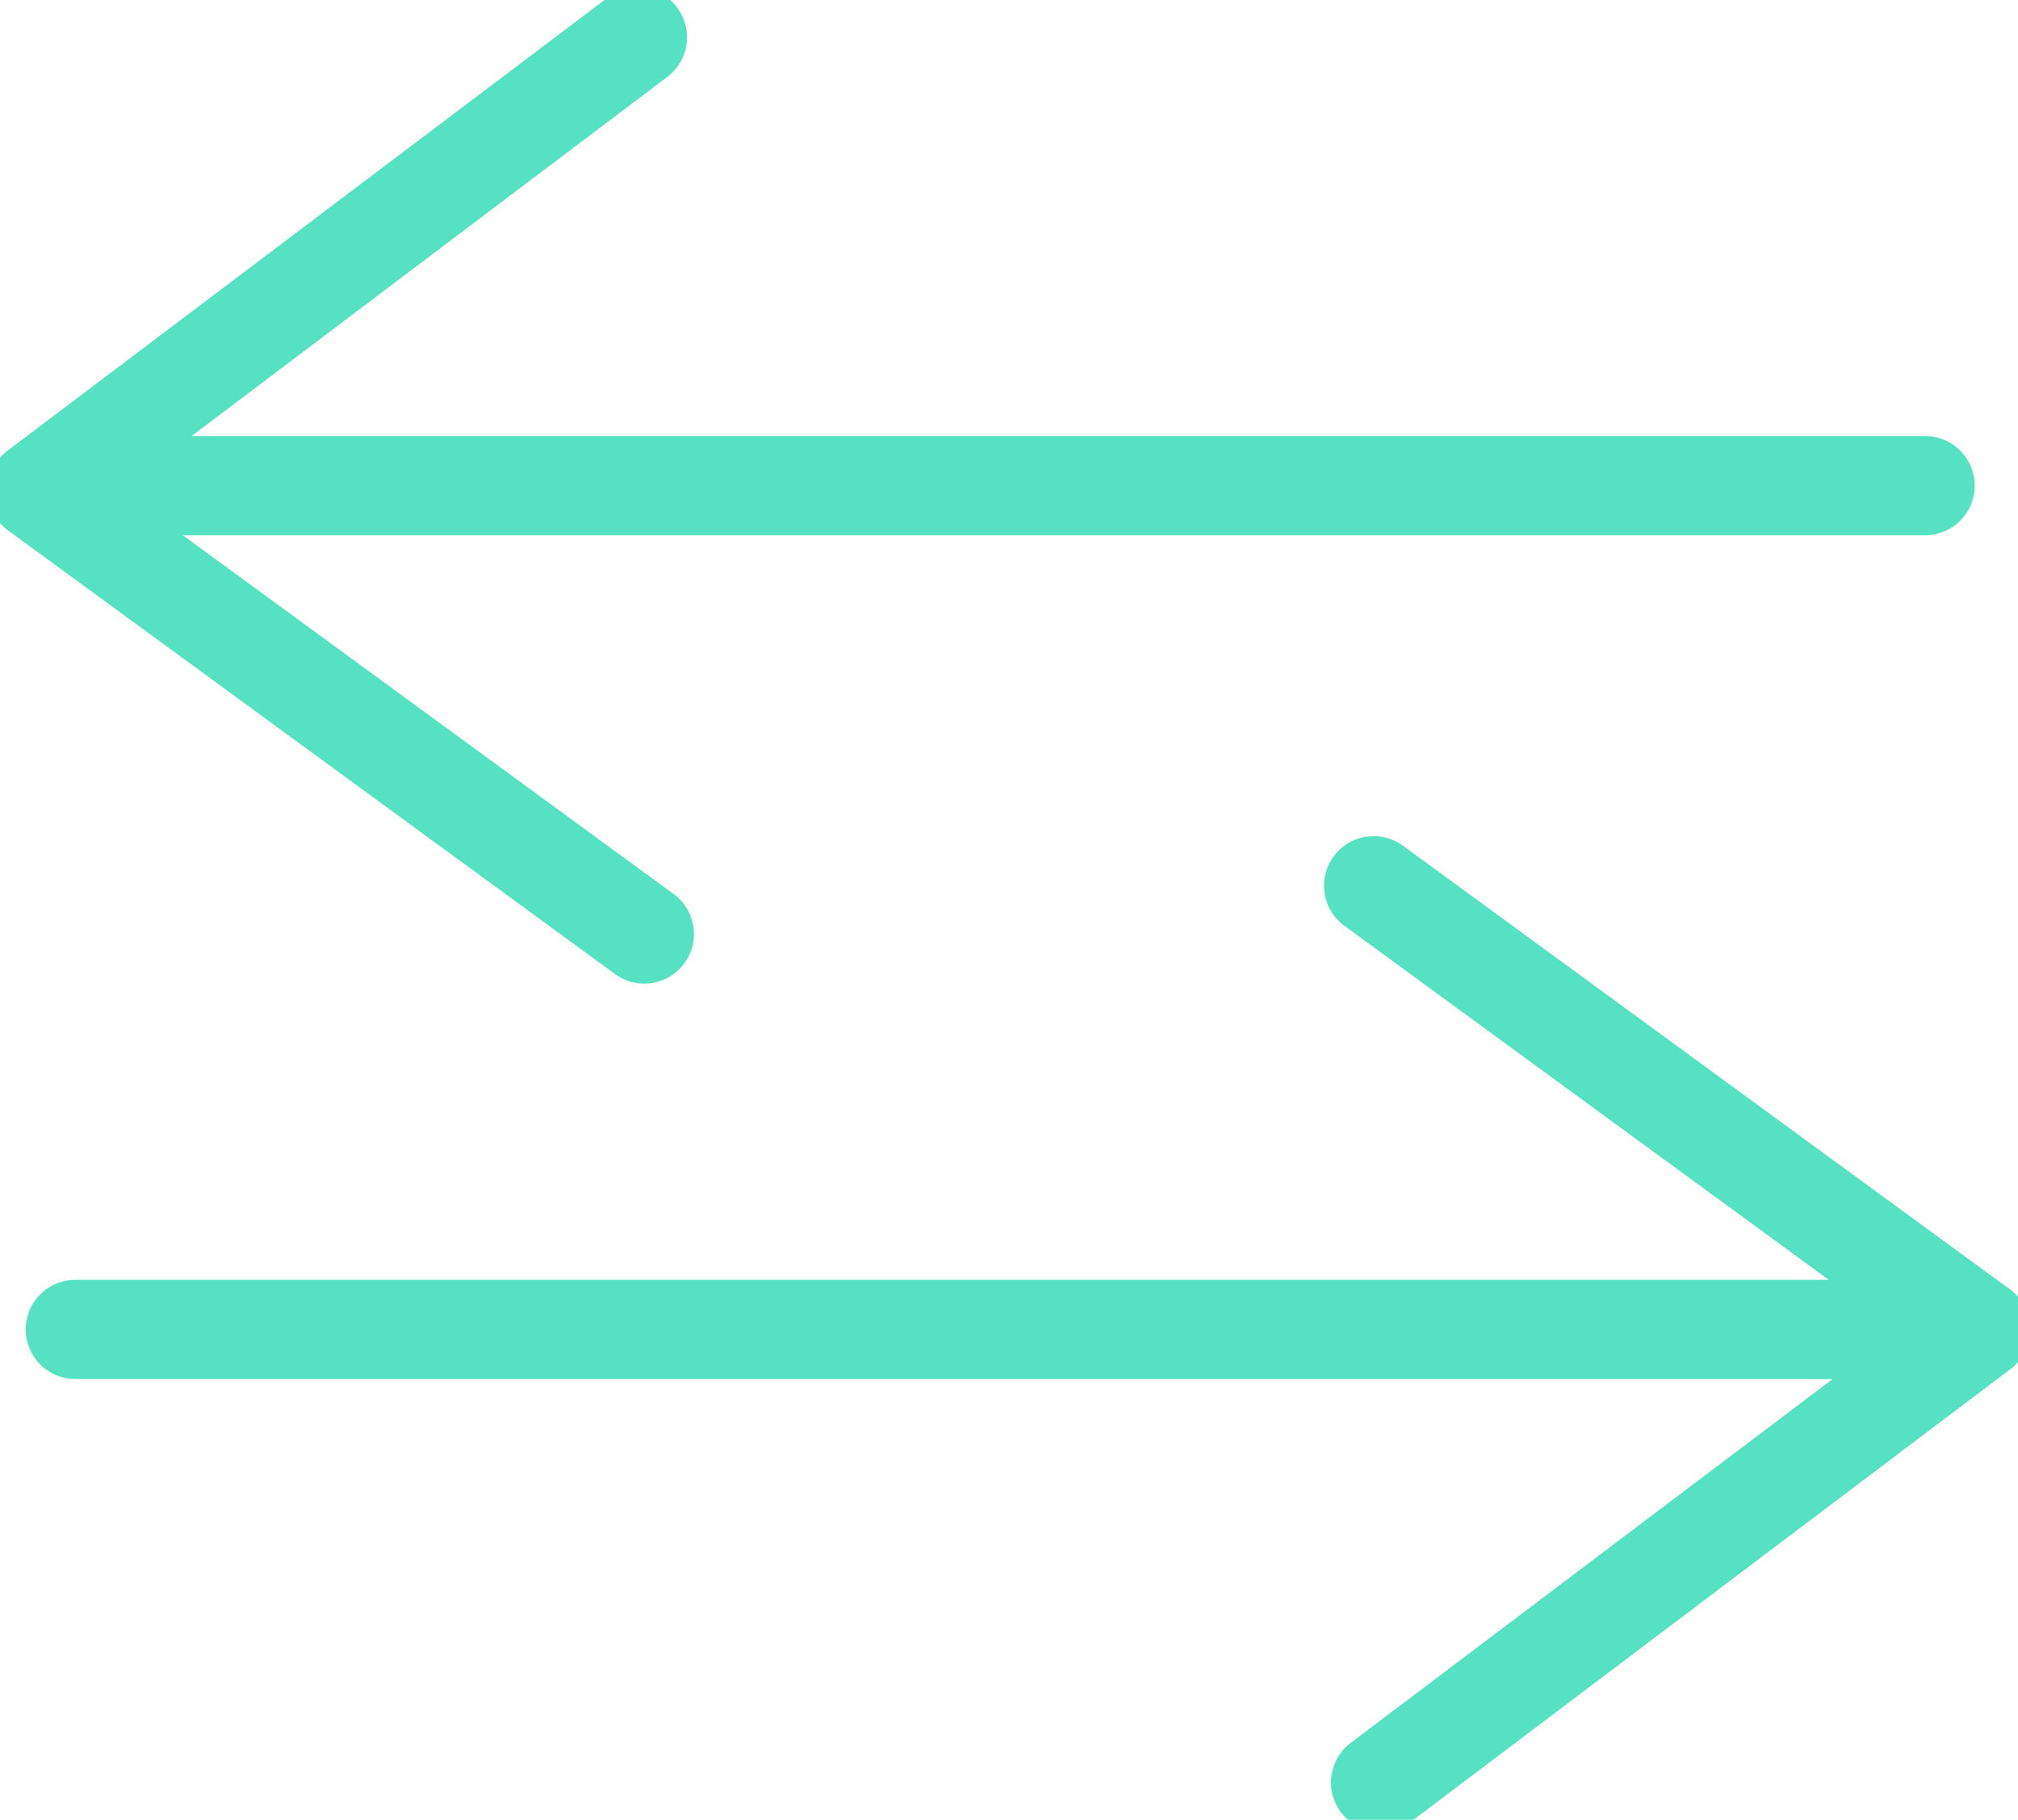
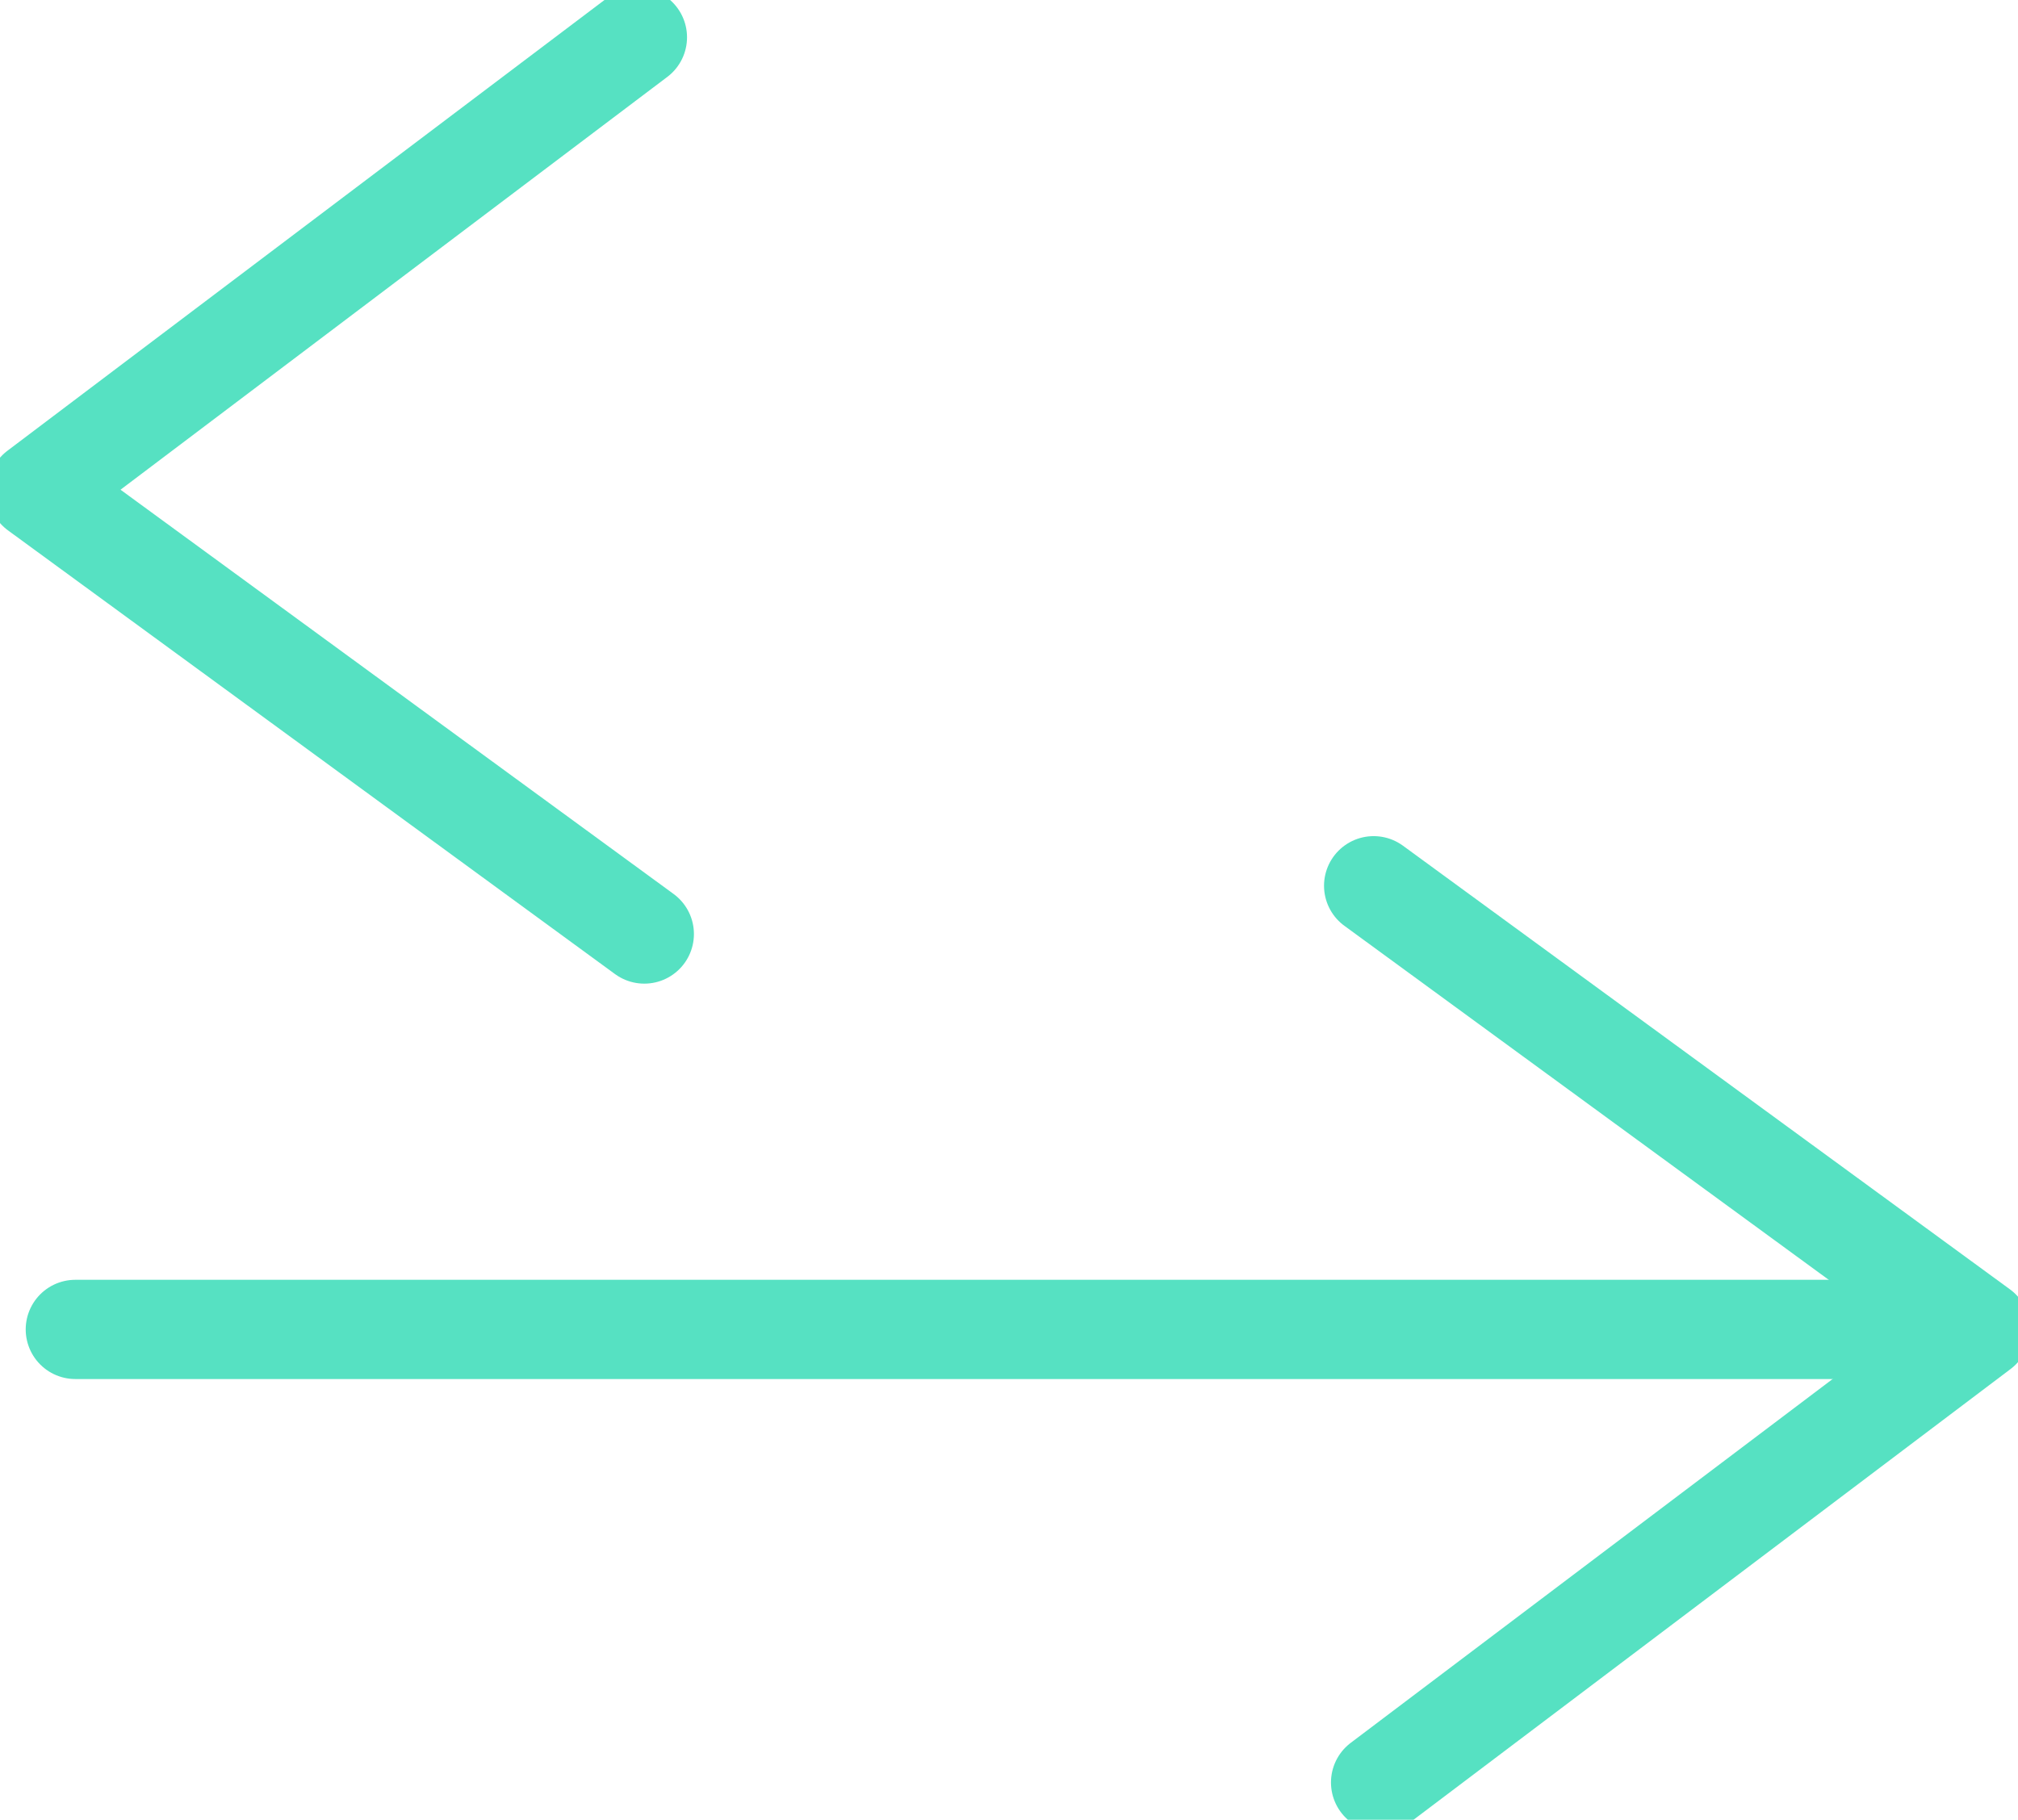
<svg xmlns="http://www.w3.org/2000/svg" id="Group_7831" data-name="Group 7831" width="40.667" height="36.676" viewBox="0 0 40.667 36.676">
  <defs>
    <clipPath id="clip-path">
      <rect id="Rectangle_3453" data-name="Rectangle 3453" width="40.667" height="36.676" fill="none" />
    </clipPath>
  </defs>
  <g id="Group_7830" data-name="Group 7830" transform="translate(0 0)" clip-path="url(#clip-path)">
-     <line id="Line_113" data-name="Line 113" x2="37.276" transform="translate(1.518 9.788)" fill="none" stroke="#56e1c2" stroke-linecap="round" stroke-linejoin="round" stroke-width="2" />
    <line id="Line_114" data-name="Line 114" x2="37.276" transform="translate(1.518 26.794)" fill="none" stroke="#56e1c2" stroke-linecap="round" stroke-linejoin="round" stroke-width="2" />
    <path id="Path_8675" data-name="Path 8675" d="M13.093,1,1,10.131l12.232,8.942" transform="translate(-0.248 -0.248)" fill="none" stroke="#56e1c2" stroke-linecap="round" stroke-linejoin="round" stroke-width="2" />
    <path id="Path_8676" data-name="Path 8676" d="M36.946,41.808l12.093-9.131L36.806,23.735" transform="translate(-9.124 -5.883)" fill="none" stroke="#56e1c2" stroke-linecap="round" stroke-linejoin="round" stroke-width="2" />
  </g>
</svg>